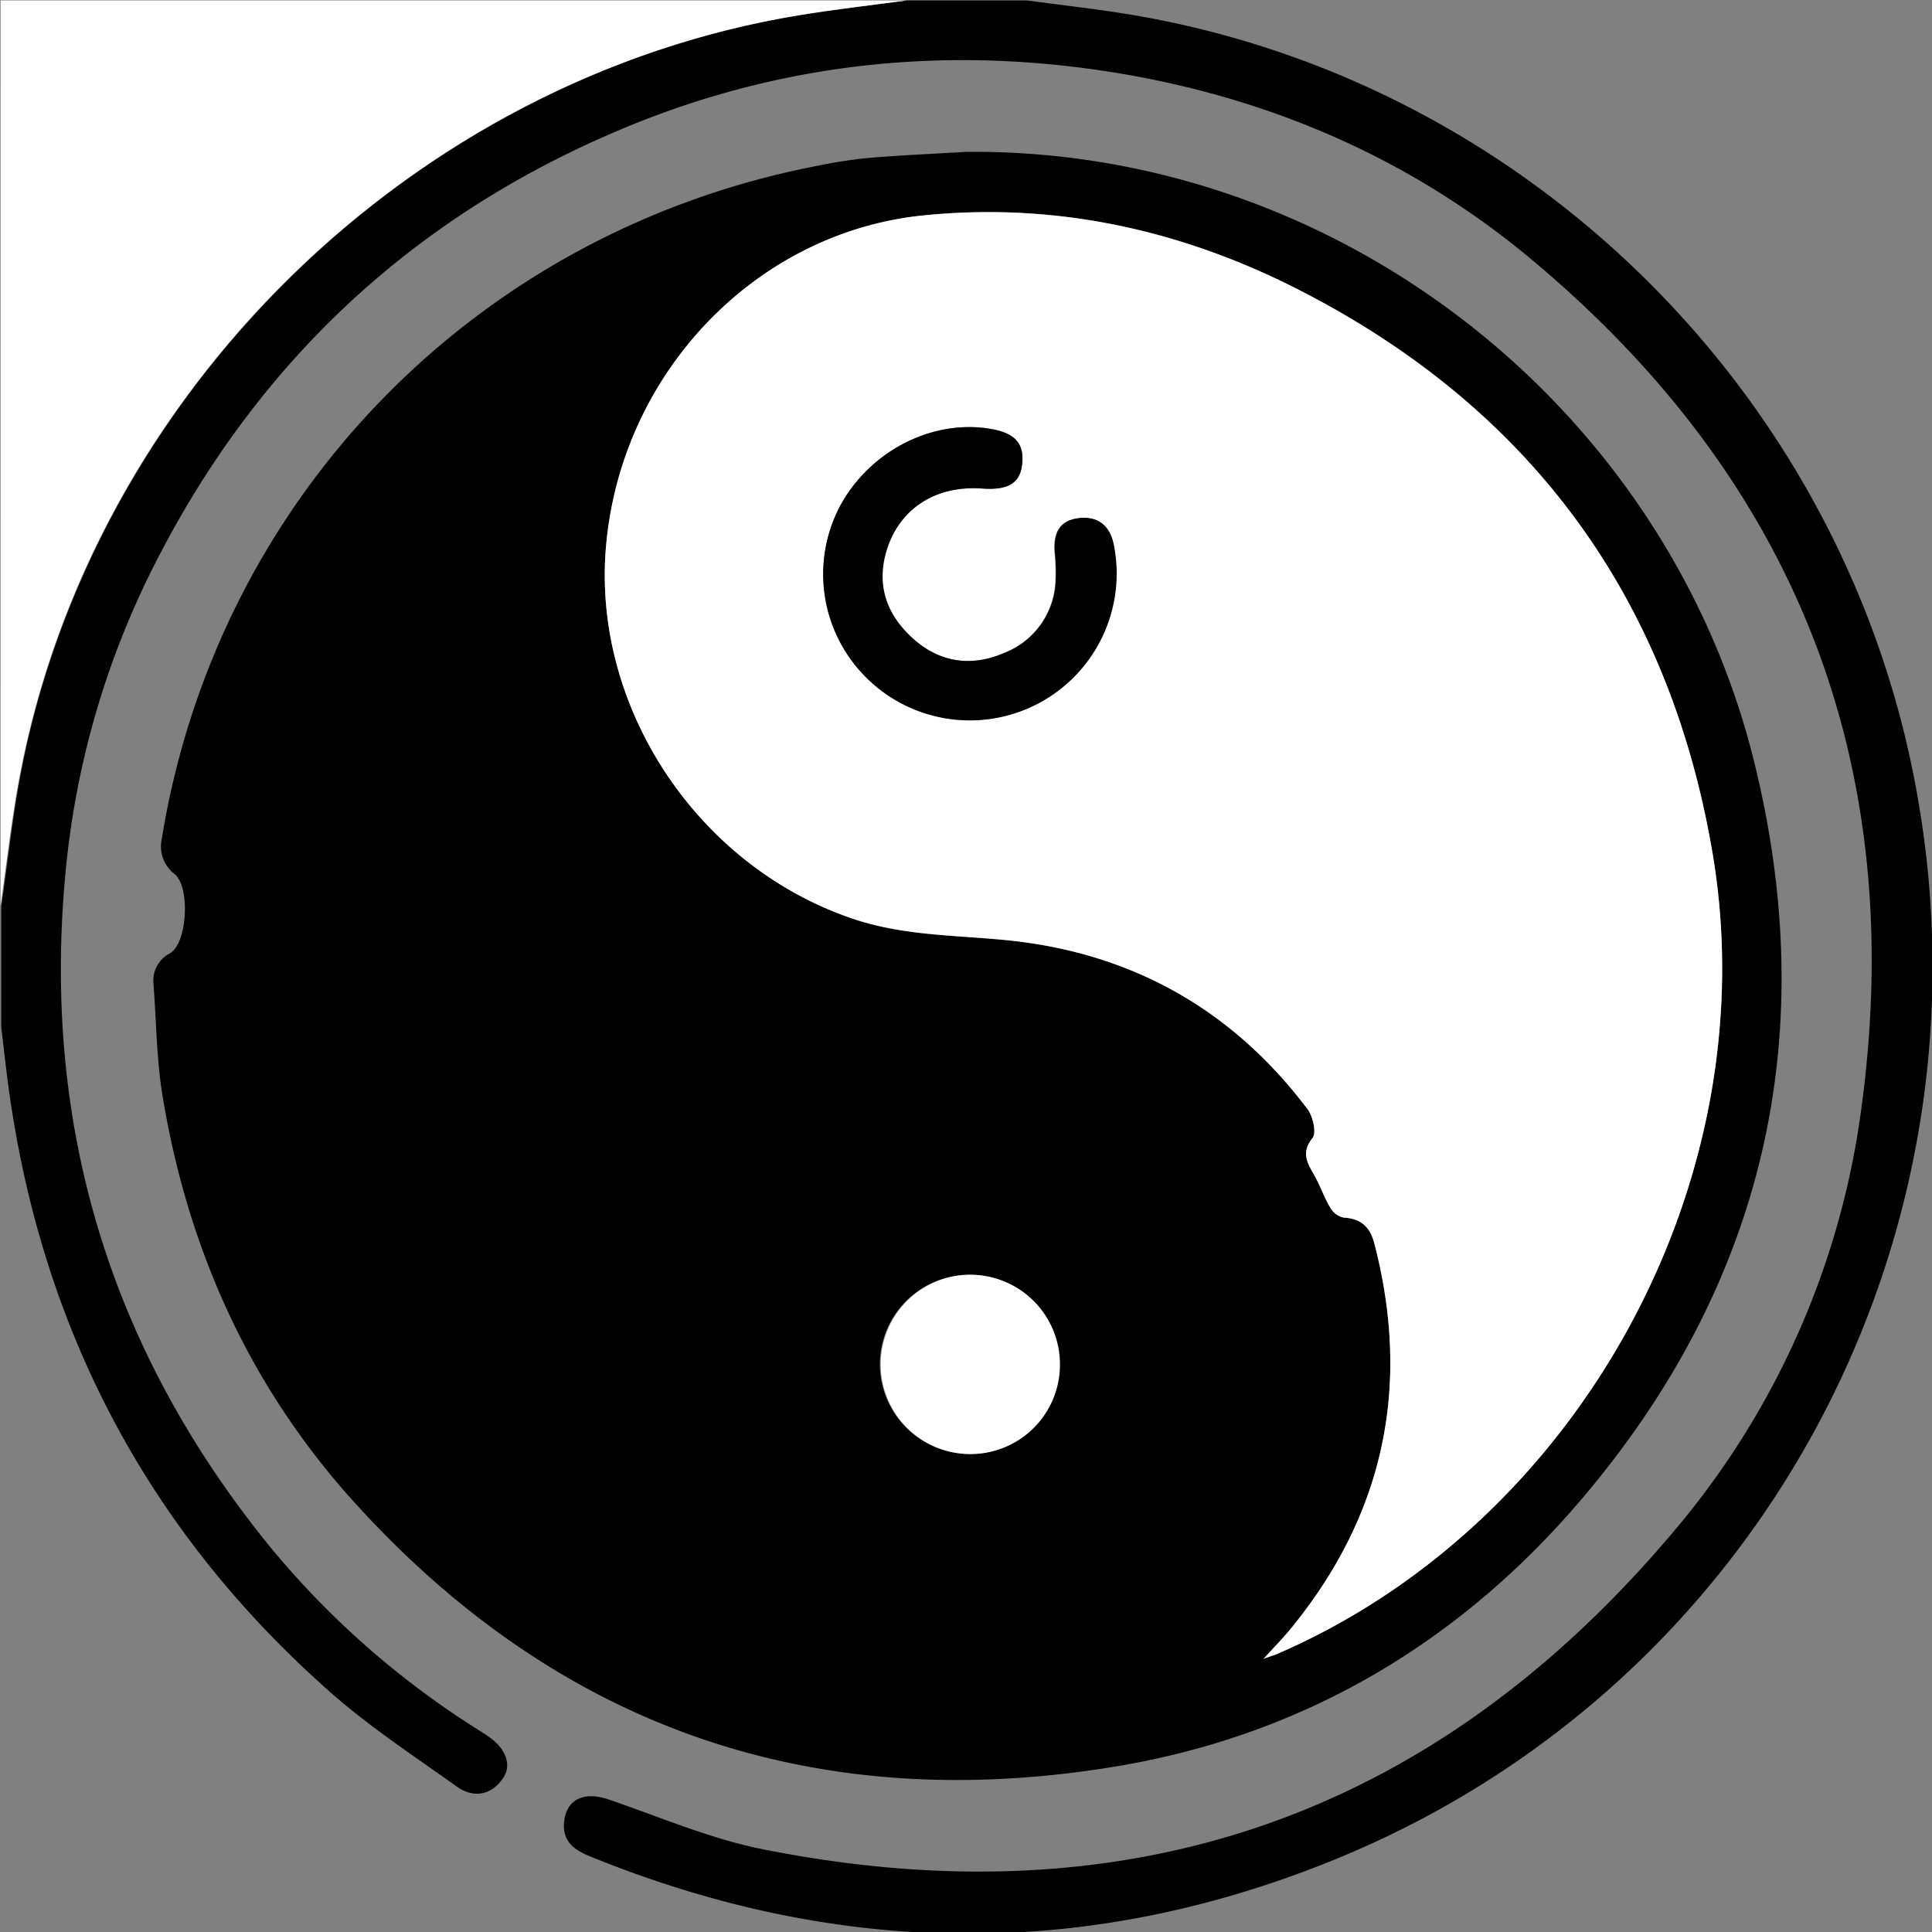
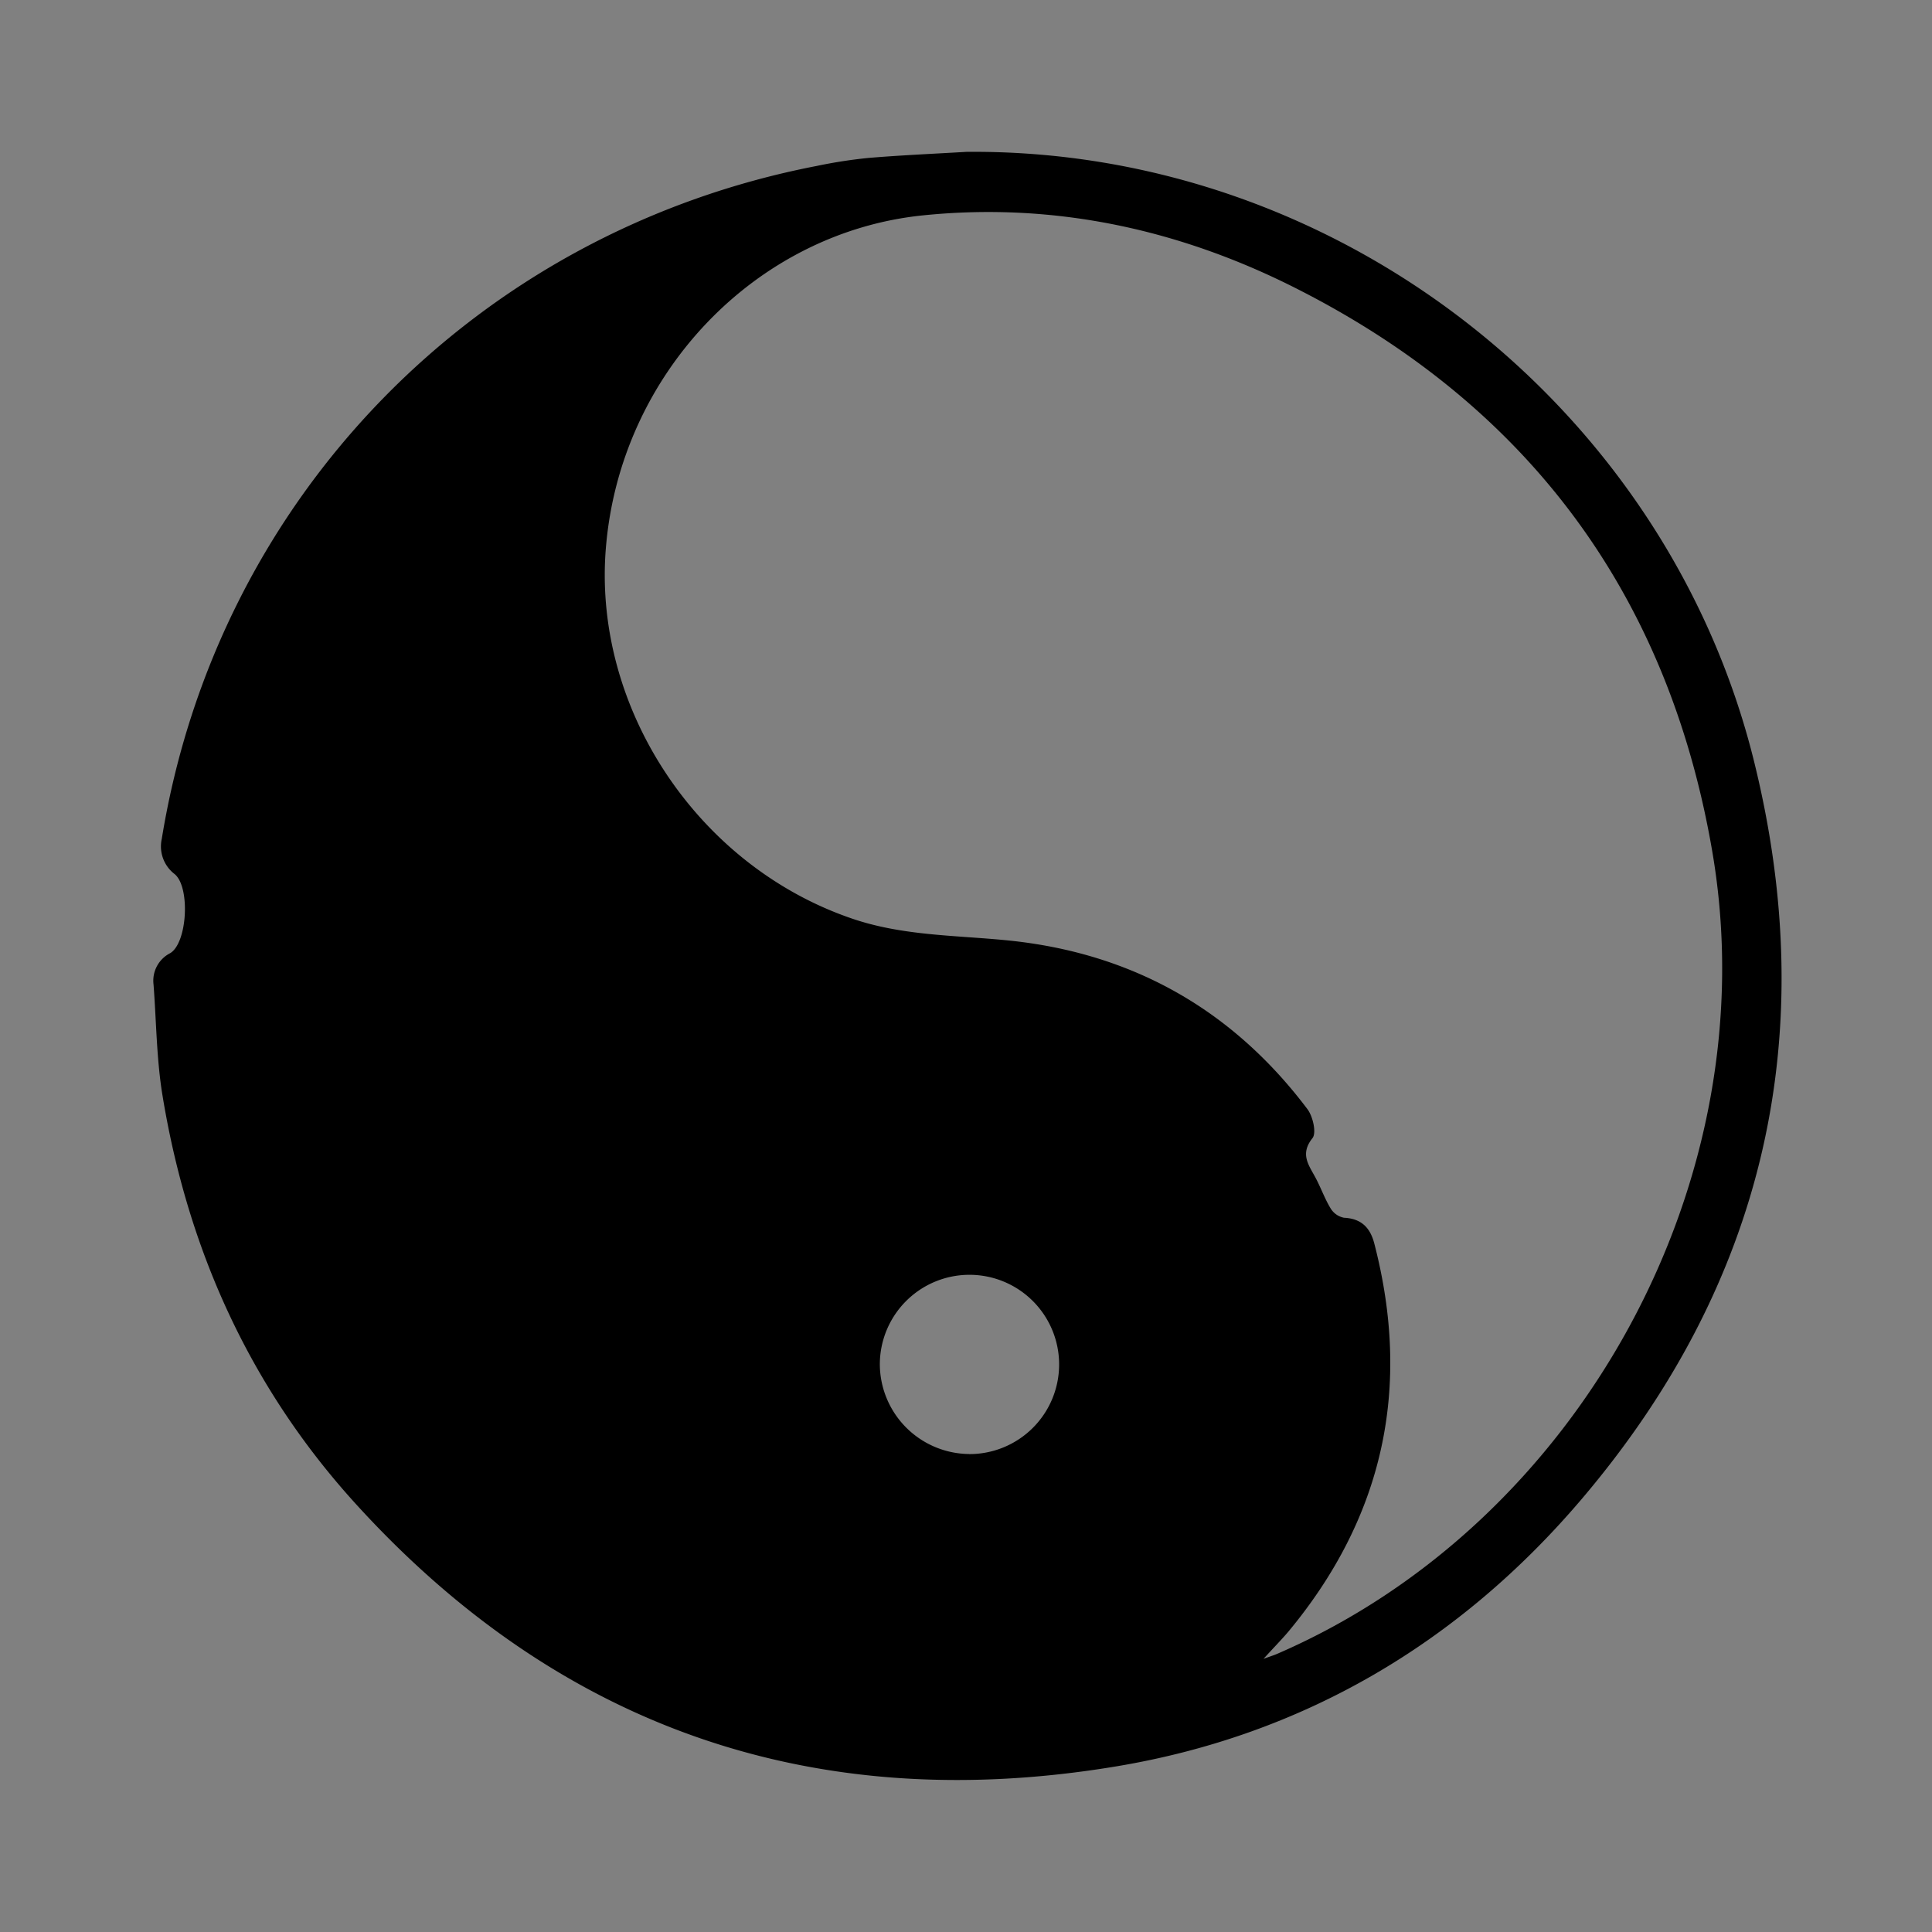
<svg xmlns="http://www.w3.org/2000/svg" id="Layer_1" data-name="Layer 1" viewBox="0 0 300 300">
  <rect x="0" y="0" width="300" height="300" fill="#808080" stroke="none" />
  <defs>
    <style>.cls-1{fill:#fff;}</style>
  </defs>
  <title>amduong-1</title>
-   <path d="M159.48.07c5.5.75,11,1.34,16.48,2.27C235.7,12.47,284,58.88,296.7,118.26c15.2,71.12-21.92,142.64-88.82,170.23-38.64,15.94-77.53,15.54-116.25-.23-2.33-.95-4.2-2.21-4.06-5,.19-3.79,3-5.19,6.94-3.84,7.92,2.71,15.73,6.09,23.88,7.72,56.91,11.37,104.39-5.12,141.71-49.59a127.19,127.19,0,0,0,28.95-65.57c7.17-53.1-10-97.23-51.14-131.61-19-15.91-41.28-25.43-65.78-29.25-26.61-4.14-52.49-1.13-77.26,9.63C63.21,34.45,39.6,56.89,24,87.66a132.73,132.73,0,0,0-13.79,47.45Q4.49,194.23,42,240.27a134.71,134.71,0,0,0,31.73,28c.82.53,1.65,1,2.44,1.62,2.4,1.75,3.21,4.15,2.08,6-1.67,2.73-4.54,3.51-7.31,1.53-6.59-4.7-13.41-9.17-19.46-14.49-28.16-24.78-44.72-55.92-50-93-.5-3.46-.86-6.94-1.29-10.42V140.7c1-6.64,1.68-13.33,2.91-19.92,11.14-59.71,61-108.54,121-118.4,5.56-.92,11.18-1.55,16.77-2.31Z" />
-   <path class="cls-1" d="M140.73.07c-5.59.76-11.2,1.39-16.77,2.31C64.05,12.24,14.14,61.07,3,120.78c-1.23,6.59-2,13.28-2.91,19.92Q.1,70.46.1.07Z" />
  <path d="M150.06,23.58c57.52-.54,108.7,39.58,122.31,94.65,10.49,42.46,1.7,81.07-26.8,114.58-19,22.34-43.22,36.61-72.11,41.45-46.7,7.81-86.56-5.75-118.5-41.05-16.26-18-25.84-39.32-29.74-63.18-.92-5.65-.94-11.44-1.38-17.16A4.8,4.8,0,0,1,26.44,148c2.66-1.62,3.12-10.26.68-12.27a5.4,5.4,0,0,1-2-5.47C33.71,77.35,73.89,36,126.81,25.77a76,76,0,0,1,8.08-1.25C139.94,24.1,145,23.88,150.06,23.58Zm46.15,234c1.24-.45,1.67-.58,2.08-.76,47.13-20.37,76.29-73.78,67.6-124.55-6.79-39.71-28.35-69-64.21-87.28-18.24-9.32-37.83-13.64-58.35-11.55-26,2.65-47,24.59-49.24,51.54-2.09,24.69,14,49.38,38.19,57.65,7.92,2.71,16.11,2.58,24.25,3.4,19.25,1.94,34.83,10.72,46.49,26.2.85,1.13,1.43,3.7.78,4.5-2,2.51-.54,4.22.51,6.21.82,1.55,1.41,3.23,2.32,4.72a3.12,3.12,0,0,0,2.06,1.43c2.68.13,4.07,1.52,4.71,4,5.81,22.37,1.44,42.49-13.36,60.29C199,254.6,197.87,255.75,196.21,257.57Zm-45.74-31.79a13.92,13.92,0,1,0-13.85-14A14,14,0,0,0,150.46,225.78Z" />
-   <path class="cls-1" d="M196.21,257.57c1.67-1.82,2.81-3,3.84-4.21,14.79-17.8,19.17-37.92,13.36-60.29-.64-2.46-2-3.85-4.71-4a3.12,3.12,0,0,1-2.06-1.43c-.91-1.49-1.5-3.17-2.32-4.72-1.05-2-2.53-3.71-.51-6.21.65-.8.07-3.37-.78-4.5C191.35,156.75,175.78,148,156.53,146c-8.14-.82-16.32-.68-24.25-3.4C108.09,134.36,92,109.68,94.09,85c2.28-27,23.2-48.89,49.24-51.54,20.53-2.09,40.12,2.23,58.35,11.55,35.86,18.32,57.42,47.57,64.21,87.28,8.69,50.77-20.48,104.18-67.6,124.55C197.88,257,197.44,257.13,196.21,257.57ZM152,75.83l1.17.06c3.55.11,5.21-1,5.53-3.73.38-3.17-1-4.84-4.56-5.51-9.05-1.7-18.83,3.15-23.59,11.71A22.73,22.73,0,0,0,161,109.3a22.84,22.84,0,0,0,11.86-24.83c-.64-3-2.58-4.38-5.47-4-2.73.35-3.89,2.06-3.66,5.26a30.31,30.31,0,0,1,.13,4.67,12.51,12.51,0,0,1-8,11c-4.94,2.12-9.81,1.55-13.95-2.07-3.83-3.35-5.75-7.59-4.59-12.77C138.93,79.59,144.6,75.48,152,75.83Z" />
-   <path class="cls-1" d="M150.46,225.78A13.92,13.92,0,1,1,164.59,212,13.87,13.87,0,0,1,150.46,225.78Z" />
-   <path d="M152,75.83c-7.38-.35-13,3.76-14.61,10.73-1.16,5.17.76,9.42,4.59,12.77,4.14,3.62,9,4.2,13.95,2.07a12.51,12.51,0,0,0,8-11,30.31,30.31,0,0,0-.13-4.67c-.23-3.19.93-4.91,3.66-5.26,2.89-.37,4.83,1,5.47,4a22.8,22.8,0,0,1-39.14,20,22.6,22.6,0,0,1-3.23-26.1c4.75-8.56,14.53-13.41,23.59-11.71,3.56.67,4.94,2.34,4.56,5.51-.32,2.72-2,3.84-5.53,3.73Z" />
</svg>